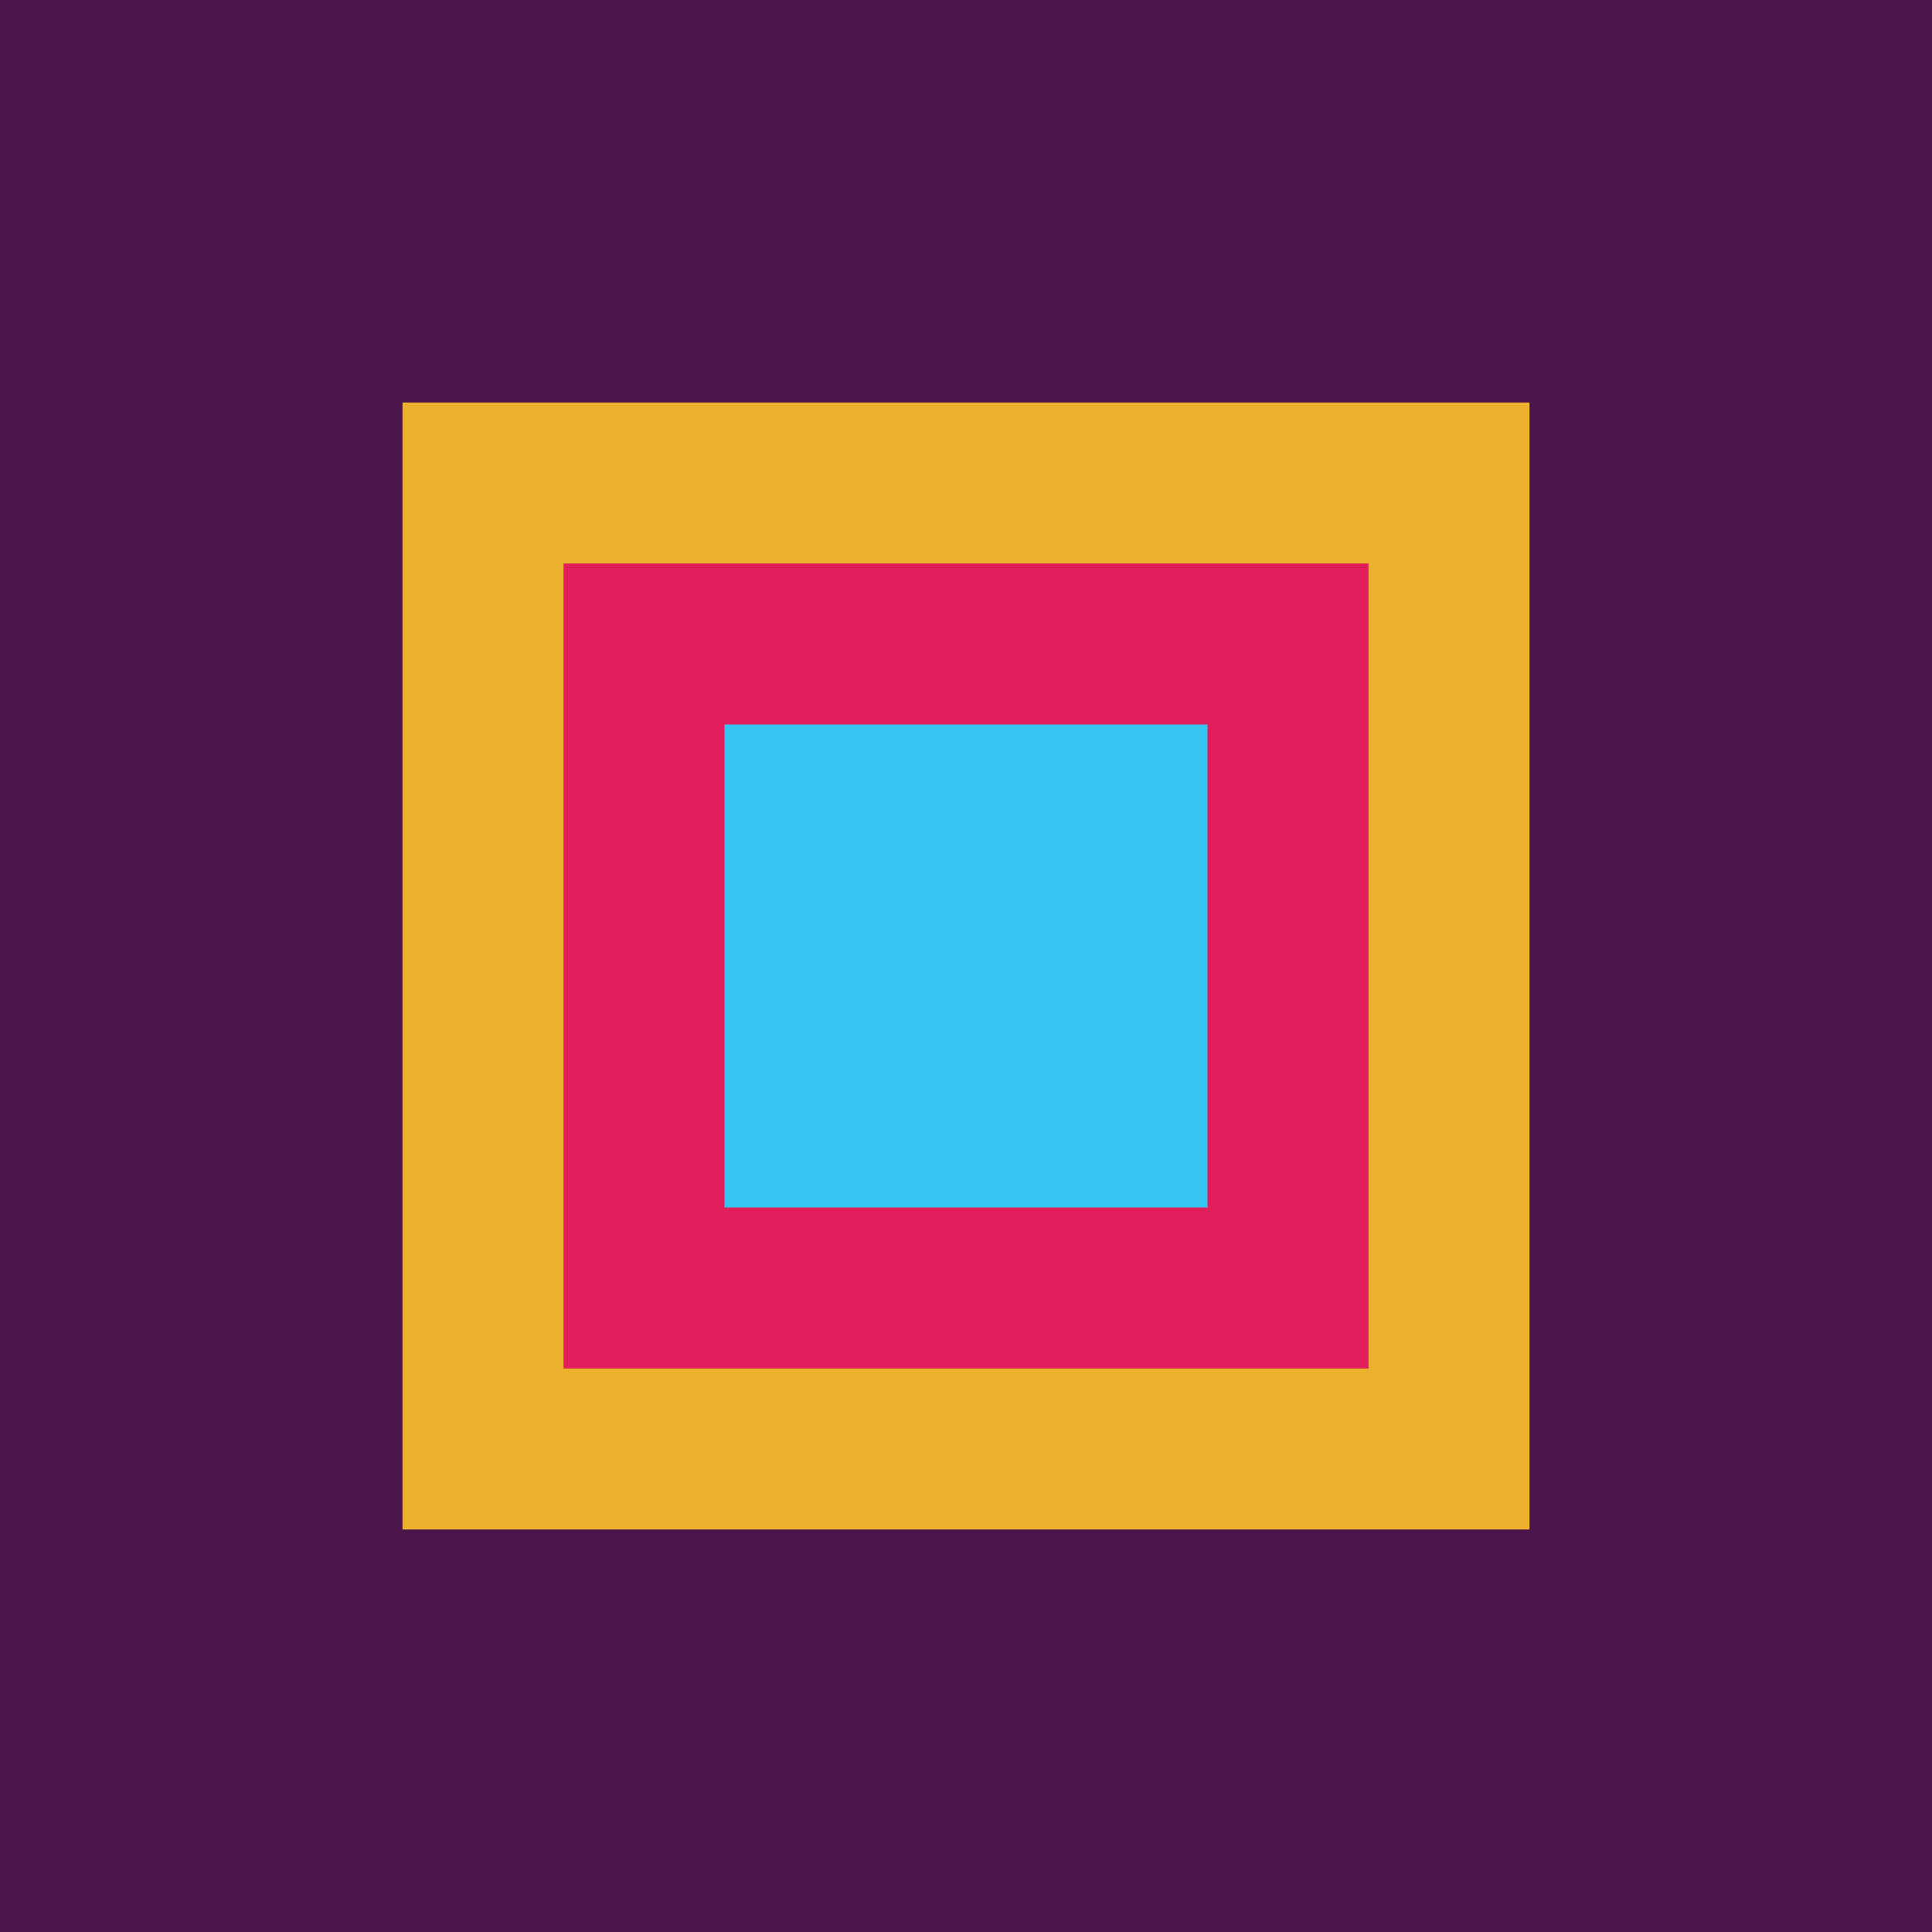
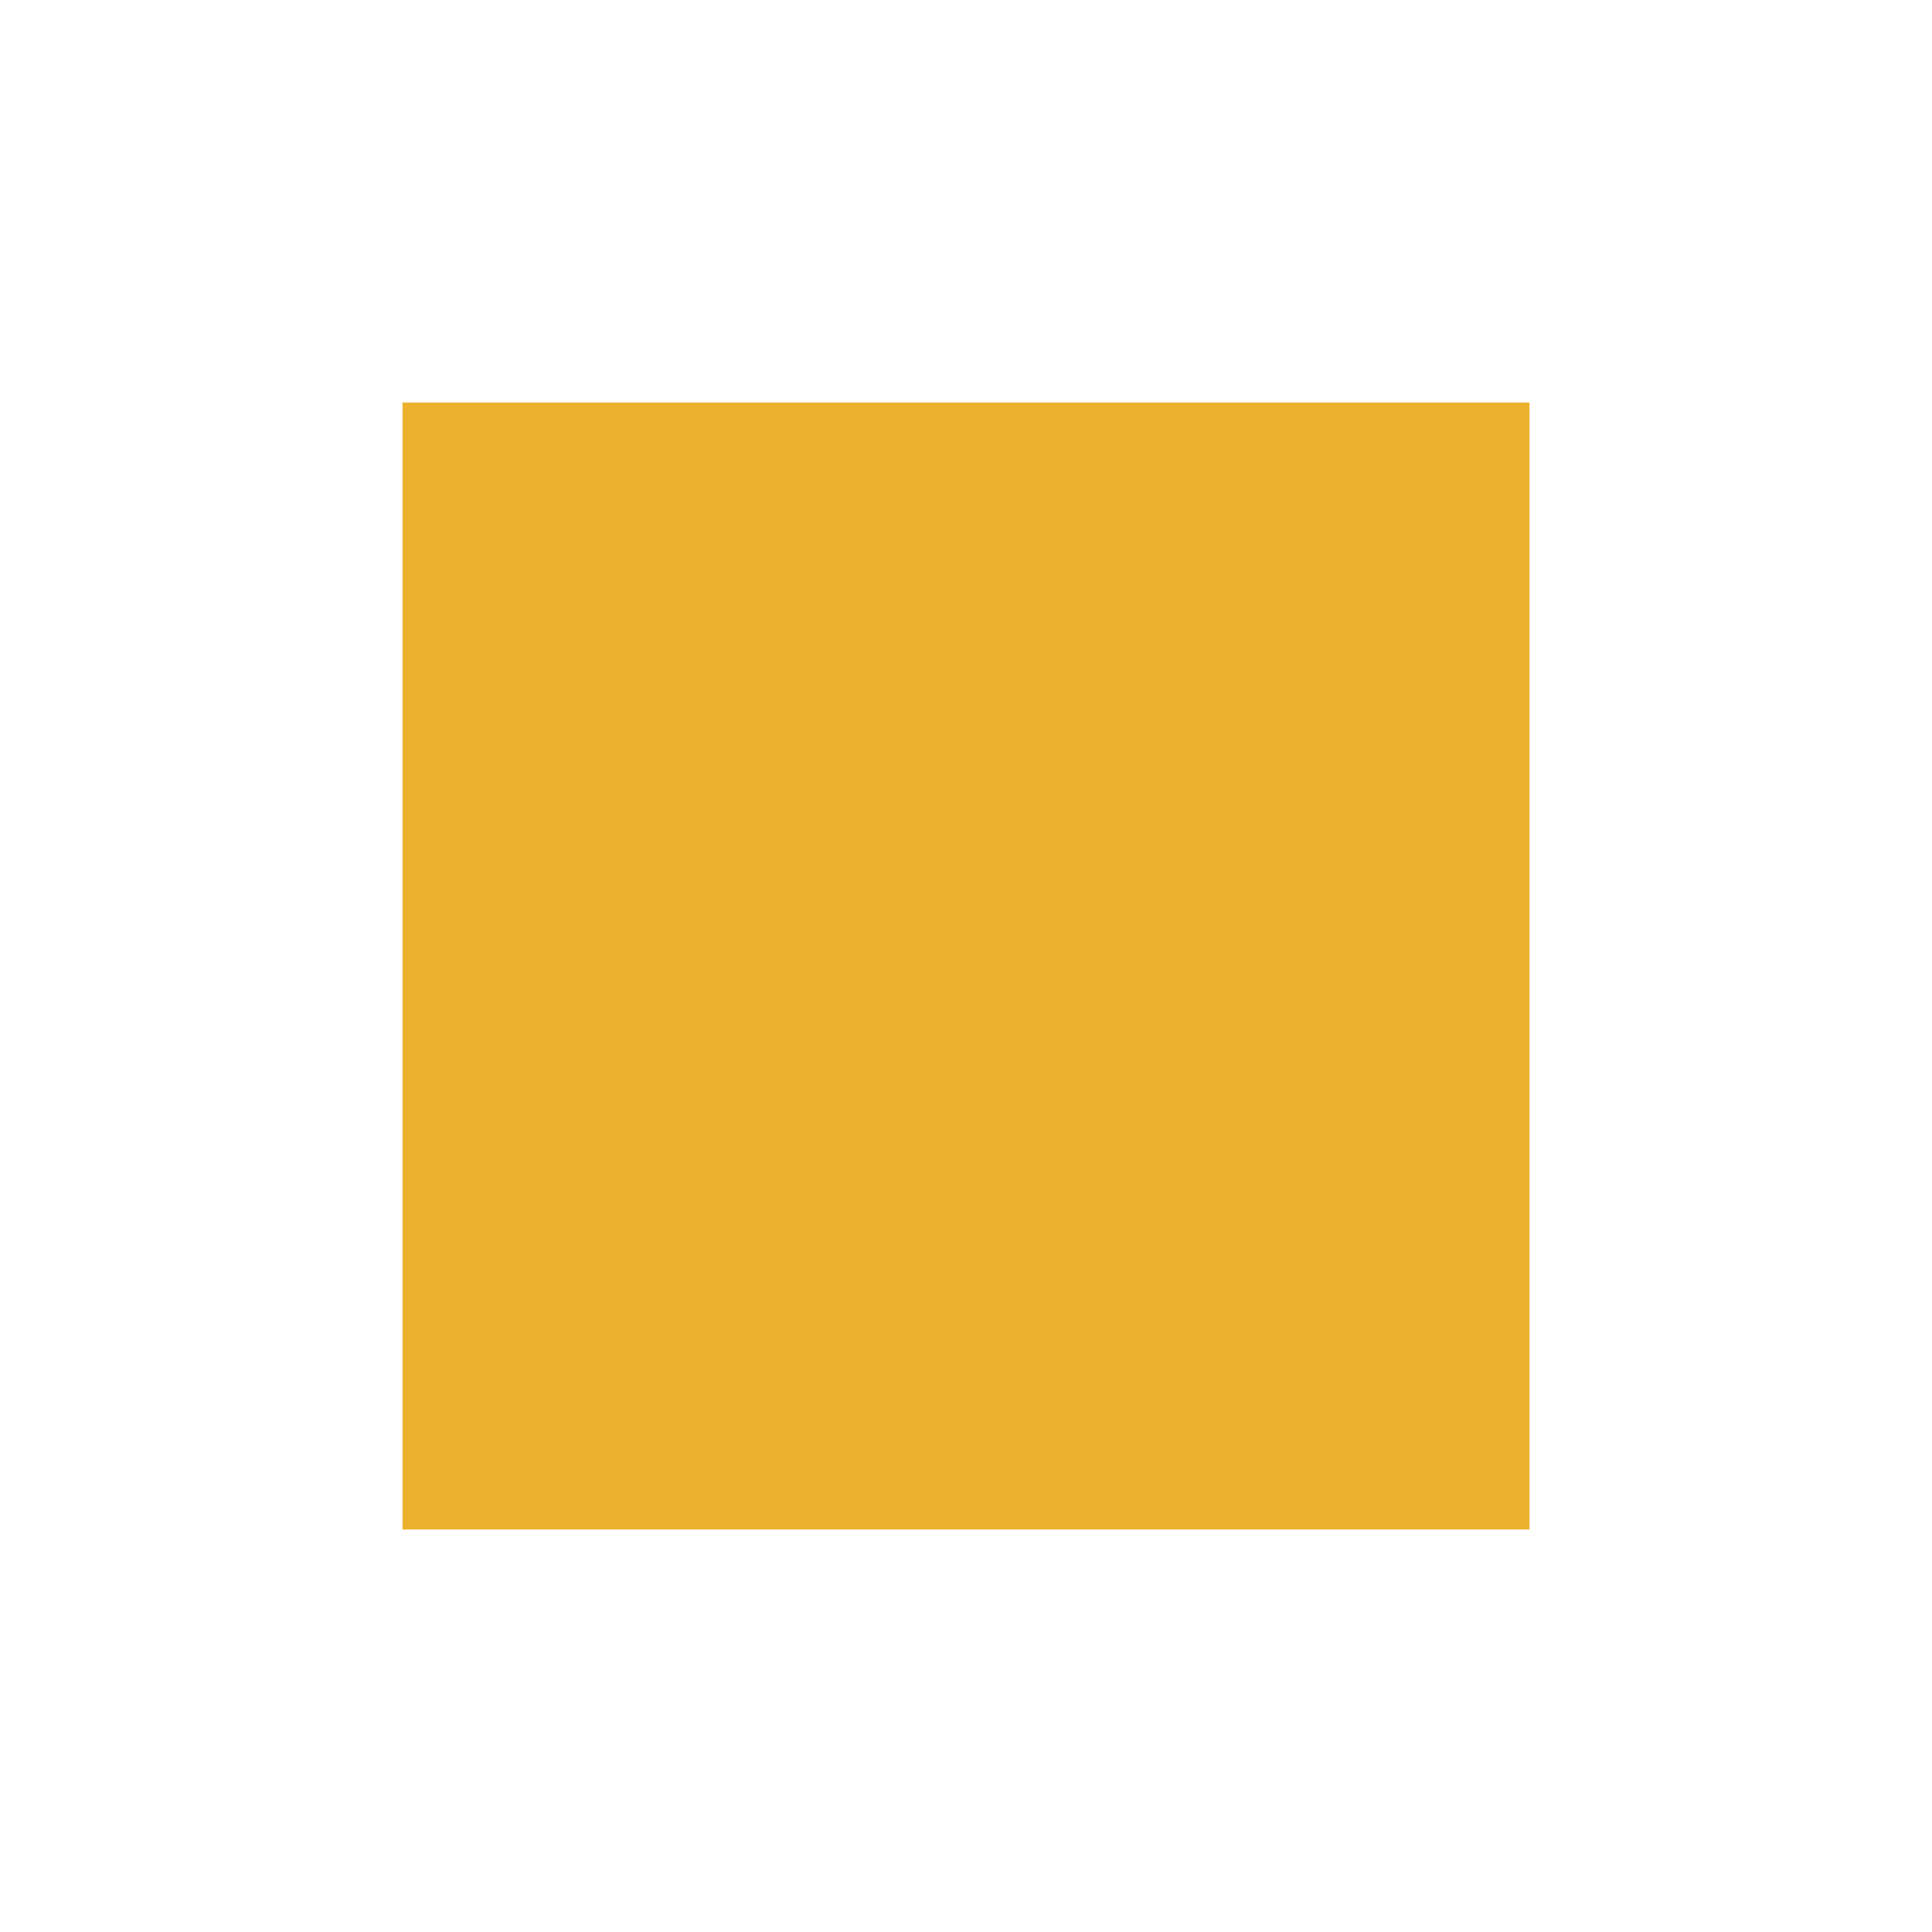
<svg xmlns="http://www.w3.org/2000/svg" viewBox="0 0 48 48">
-   <rect width="48" height="48" fill="#4A154B" />
  <rect x="10" y="10" width="28" height="28" fill="#ECB22E" />
-   <rect x="14" y="14" width="20" height="20" fill="#E01E5A" />
-   <rect x="18" y="18" width="12" height="12" fill="#36C5F0" />
</svg>